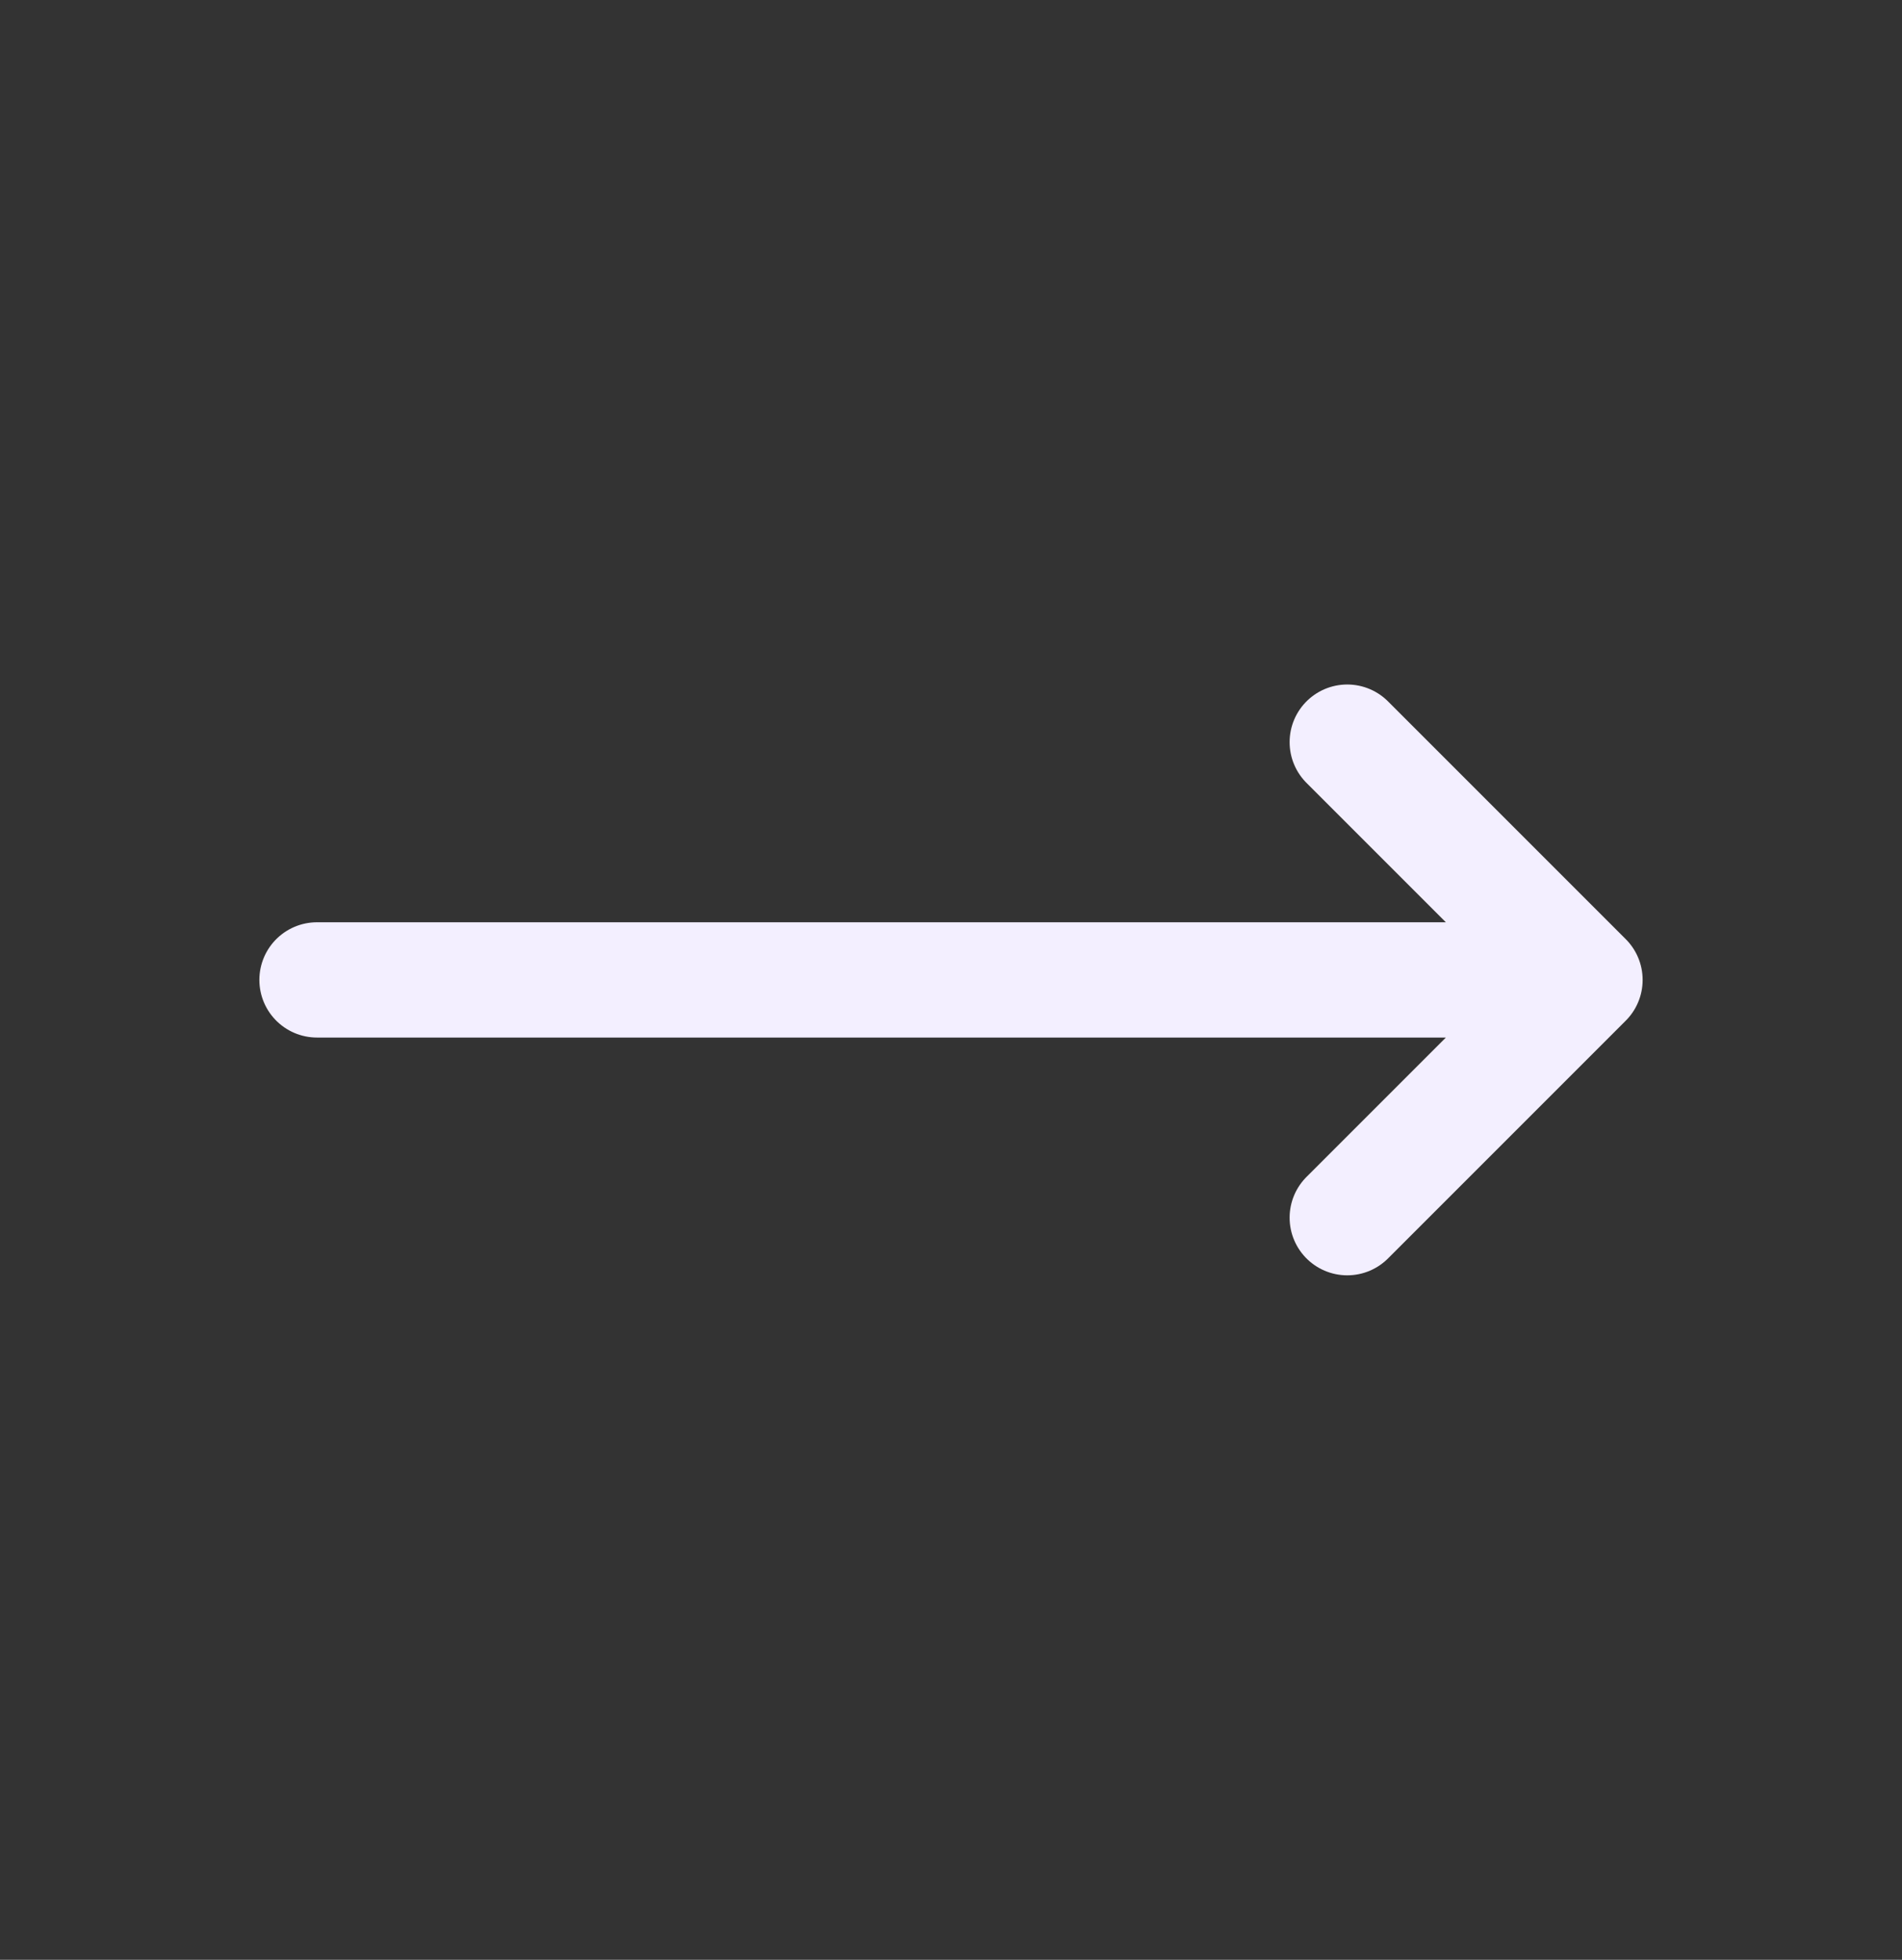
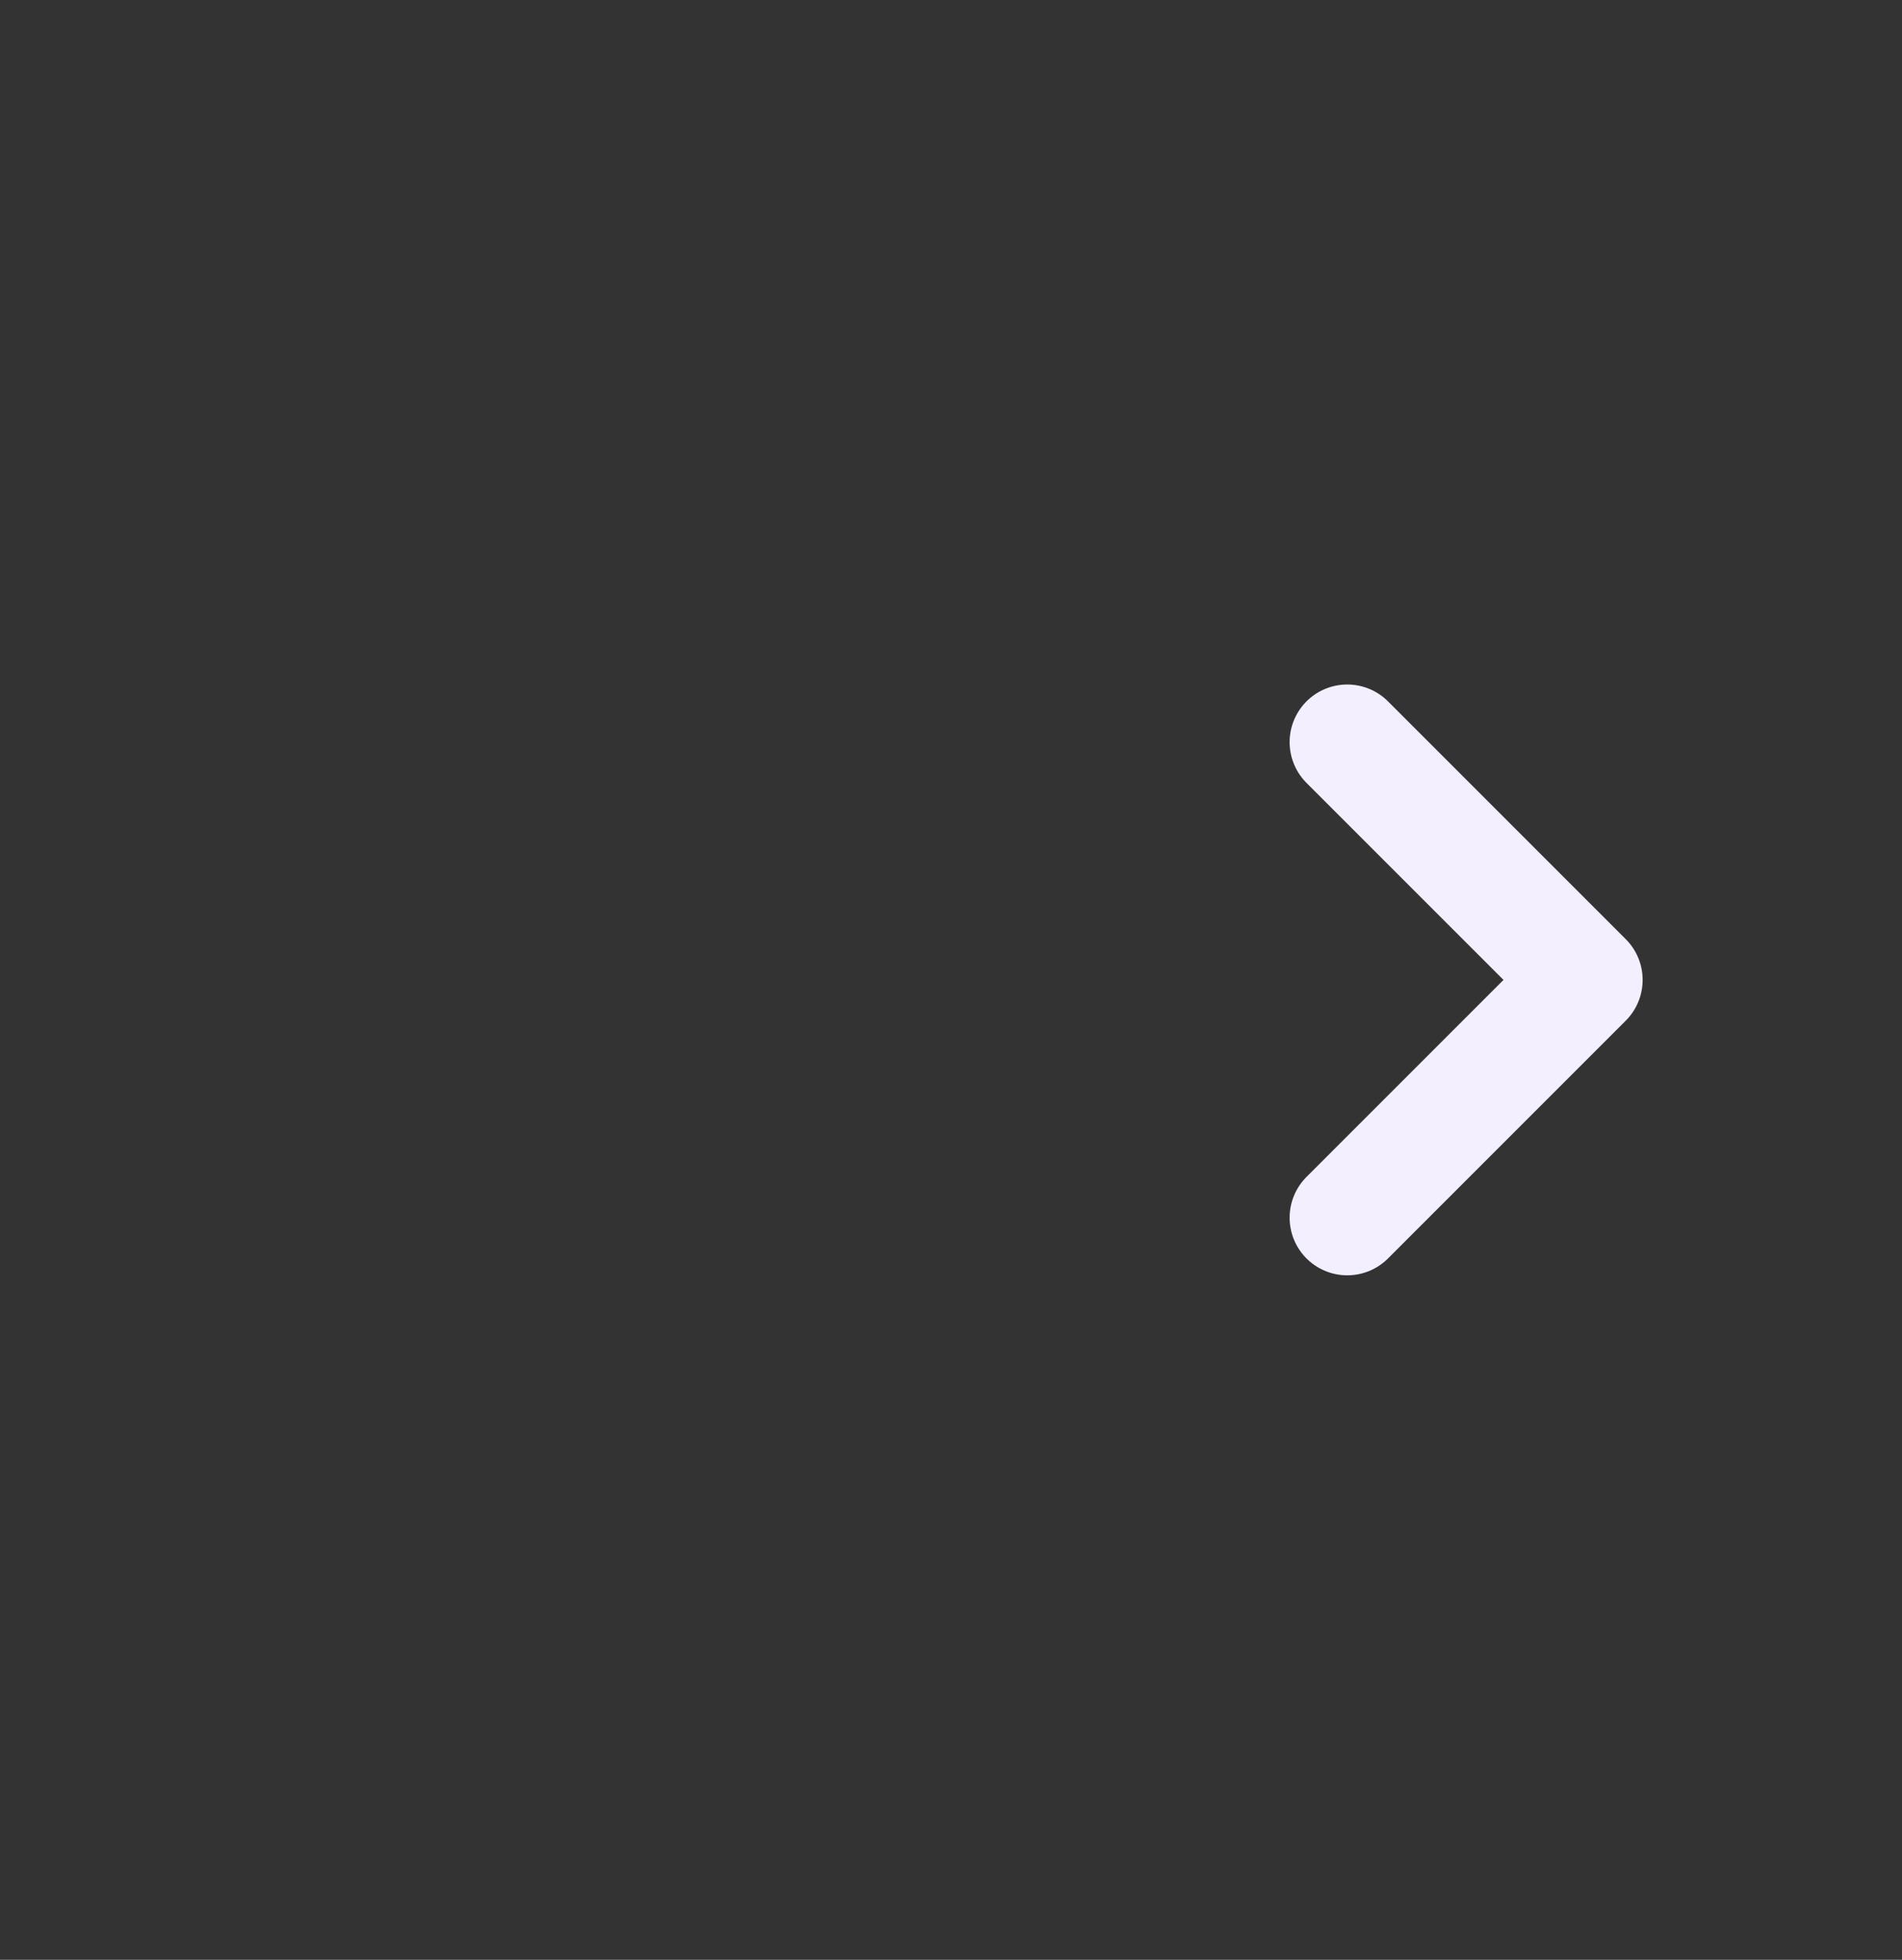
<svg xmlns="http://www.w3.org/2000/svg" width="33" height="34" viewBox="0 0 33 34" fill="none">
  <rect x="0" y="0" width="33" height="34" fill="#333333" stroke="none" />
-   <path d="M5.5 17H27.5M27.5 17L23.375 12.875M27.5 17L23.375 21.125" stroke="#F3EFFF" stroke-width="2" stroke-linecap="round" stroke-linejoin="round" />
+   <path d="M5.5 17M27.5 17L23.375 12.875M27.5 17L23.375 21.125" stroke="#F3EFFF" stroke-width="2" stroke-linecap="round" stroke-linejoin="round" />
</svg>